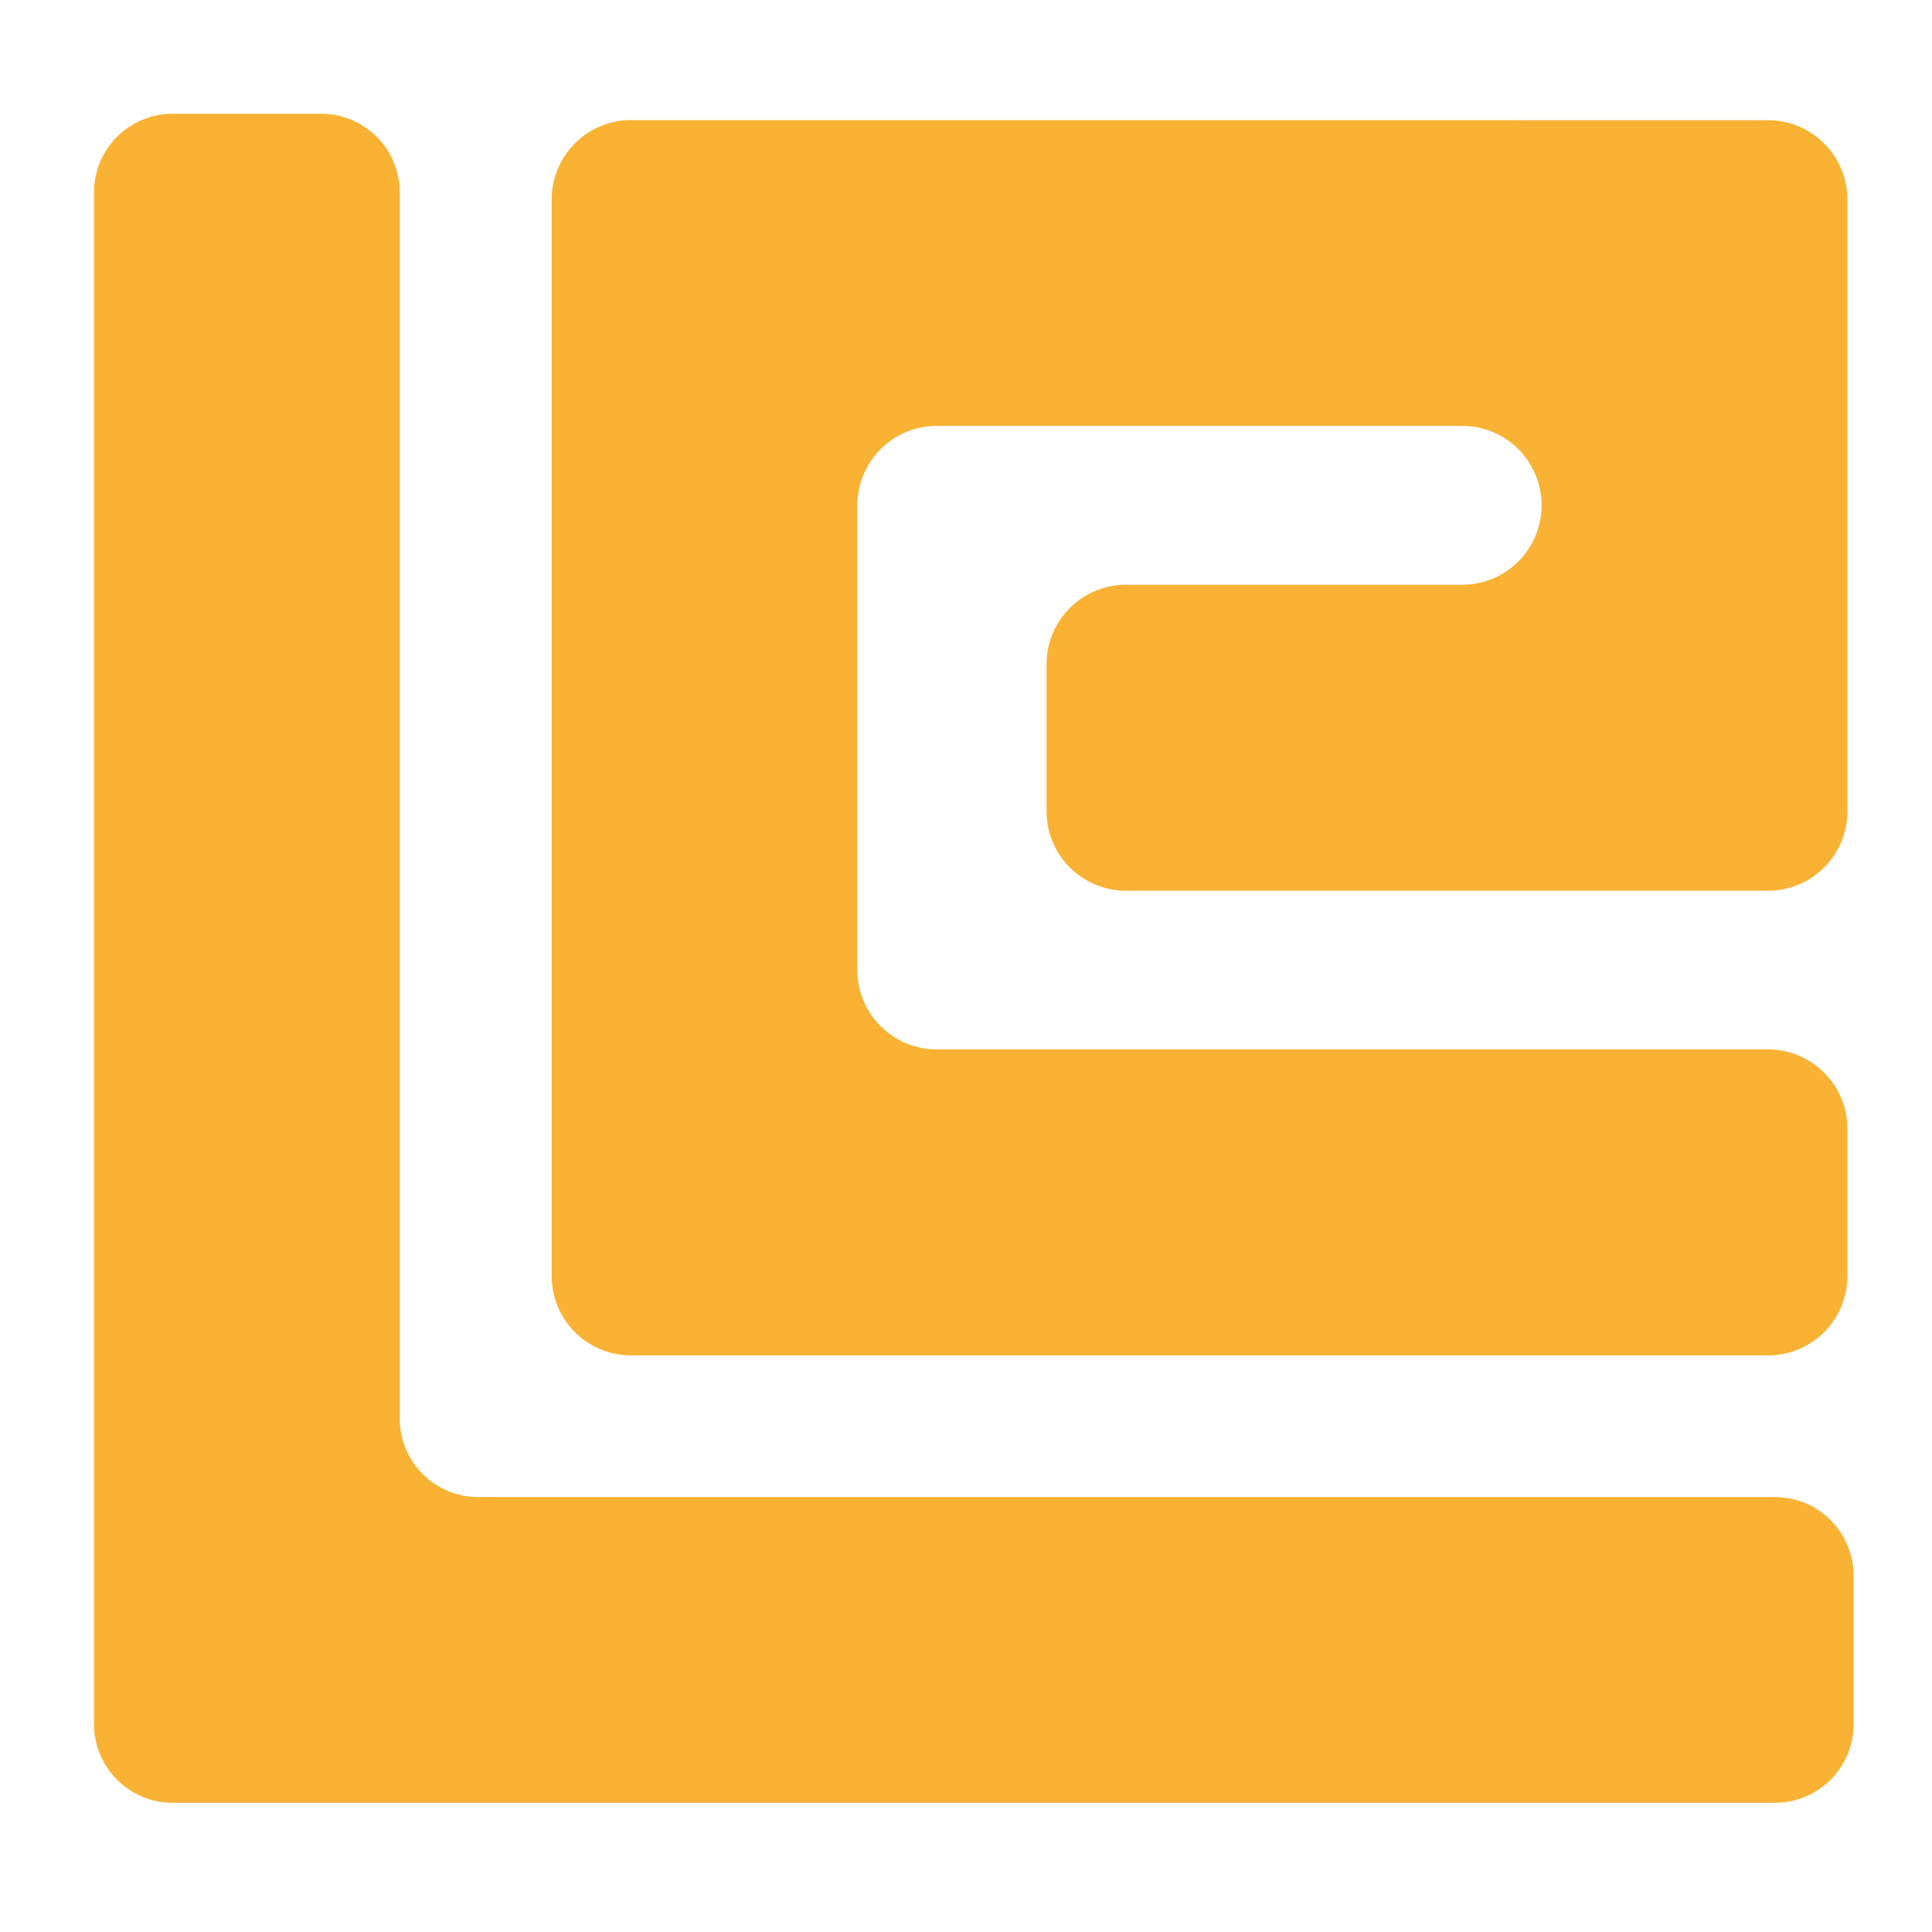
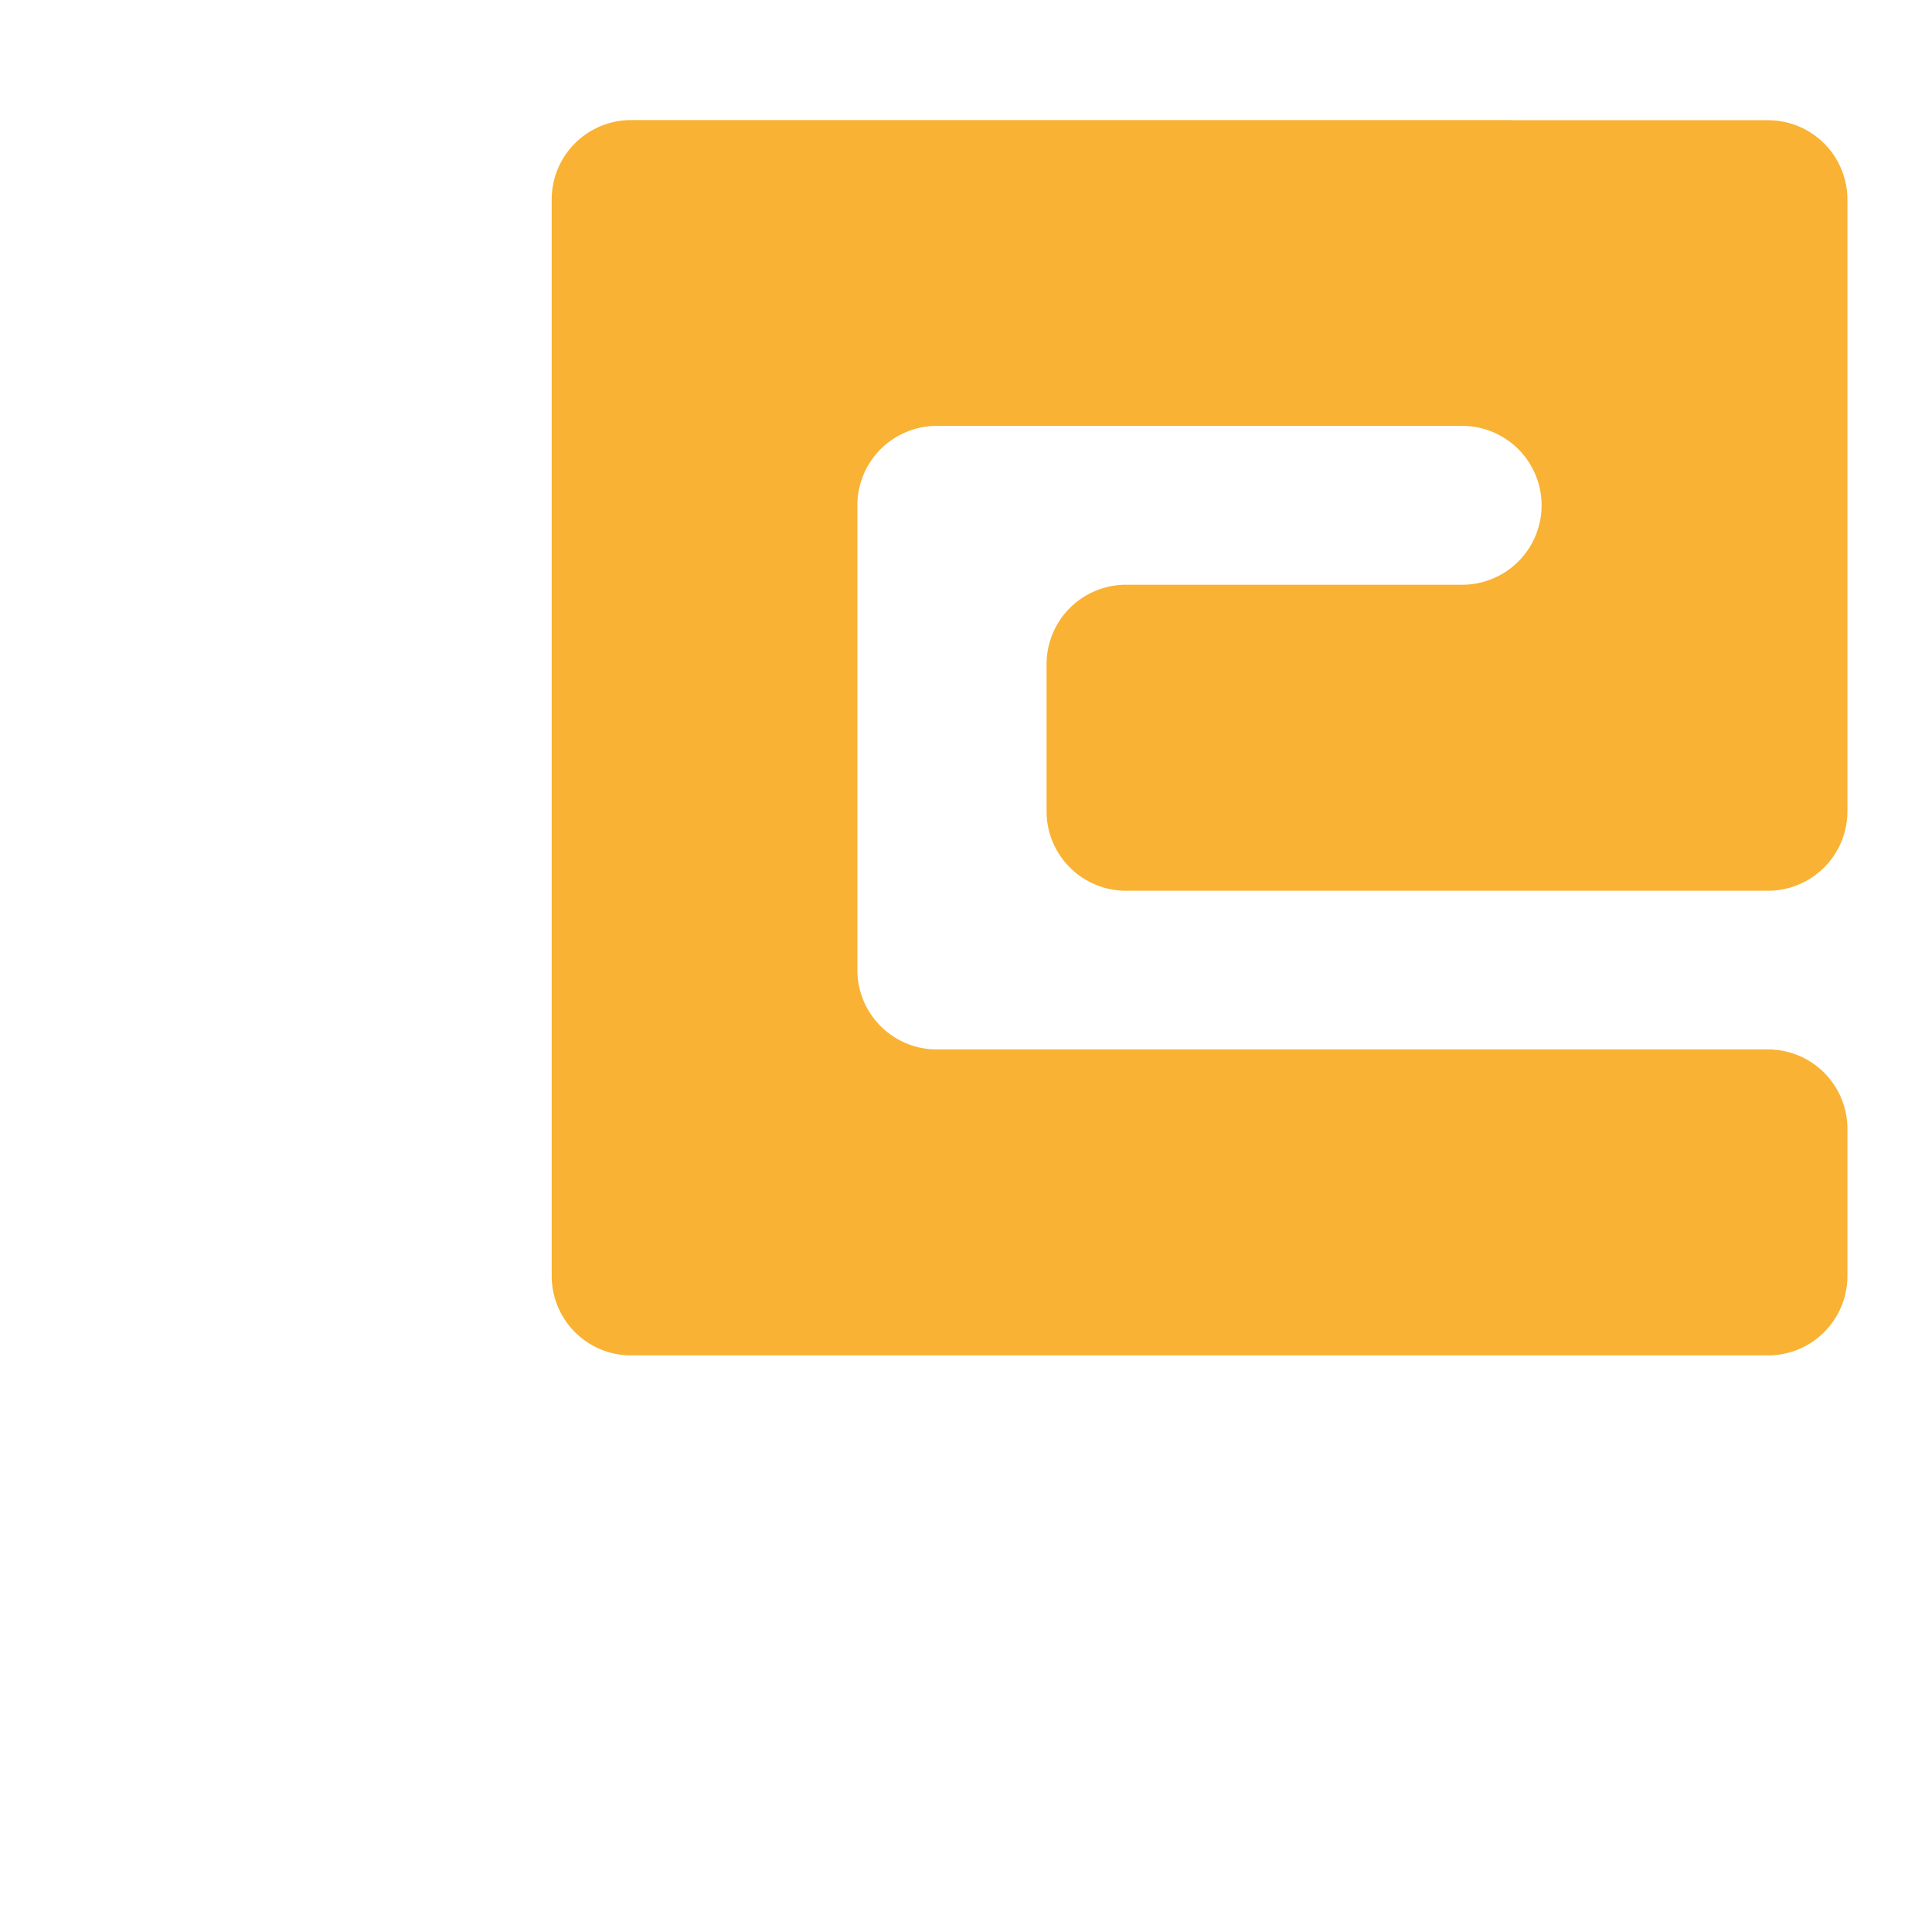
<svg xmlns="http://www.w3.org/2000/svg" data-bbox="6.57 7.95 122.95 118.02" viewBox="0 0 135 135" data-type="color">
  <g>
-     <path d="M12.06 7.95h10.38c3.03 0 5.49 2.46 5.49 5.49v85.68c0 3.03 2.46 5.49 5.49 5.49h90.61c3.03 0 5.49 2.46 5.49 5.49v10.38c0 3.03-2.46 5.49-5.49 5.49H12.06c-3.03 0-5.49-2.46-5.49-5.49V13.44c0-3.03 2.46-5.49 5.49-5.49Z" fill="#f9b233" data-color="1" />
    <path d="M105.74 8.4h17.8a5.55 5.55 0 0 1 5.55 5.55v42.74a5.55 5.55 0 0 1-5.55 5.55H78.68a5.55 5.55 0 0 1-5.55-5.55V46.41a5.55 5.55 0 0 1 5.55-5.55h23.49a5.55 5.55 0 0 0 0-11.1H65.46a5.55 5.55 0 0 0-5.55 5.55v32.47a5.55 5.55 0 0 0 5.55 5.55h58.08a5.55 5.55 0 0 1 5.55 5.55v10.28a5.55 5.55 0 0 1-5.55 5.55H44.1a5.55 5.55 0 0 1-5.55-5.55V13.94a5.55 5.55 0 0 1 5.55-5.55h61.65" fill="#f9b233" data-color="1" />
  </g>
</svg>